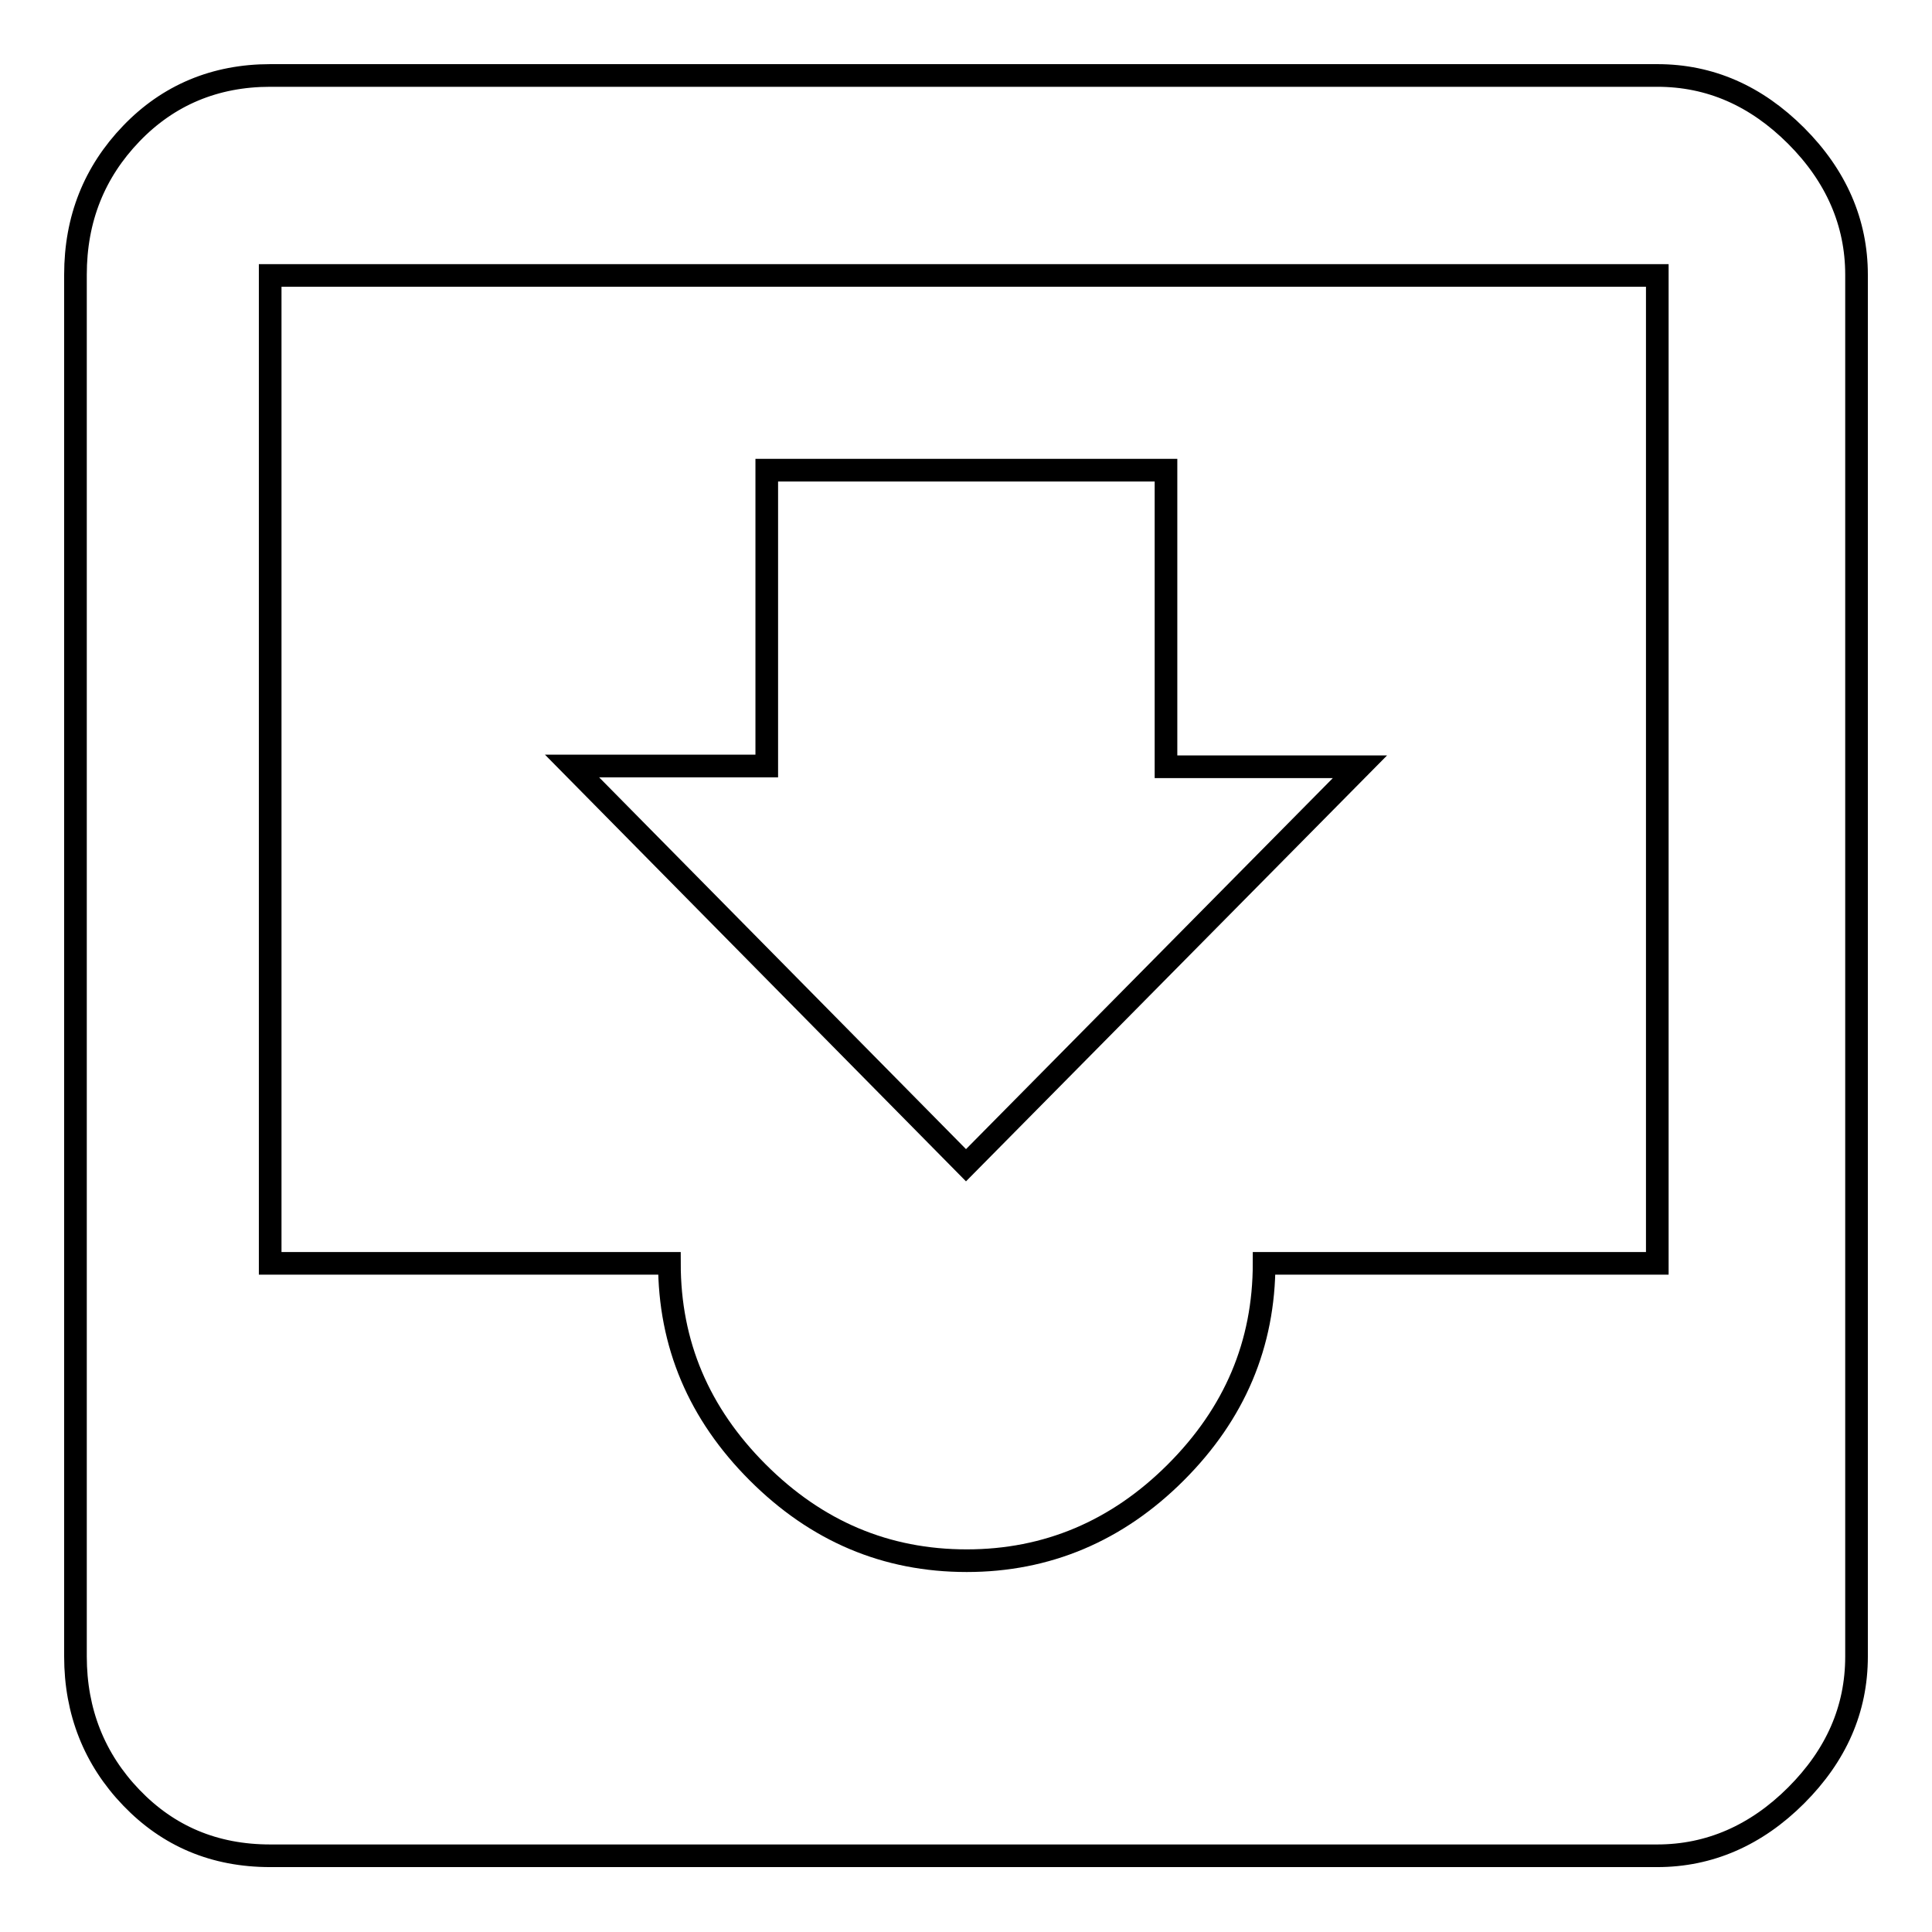
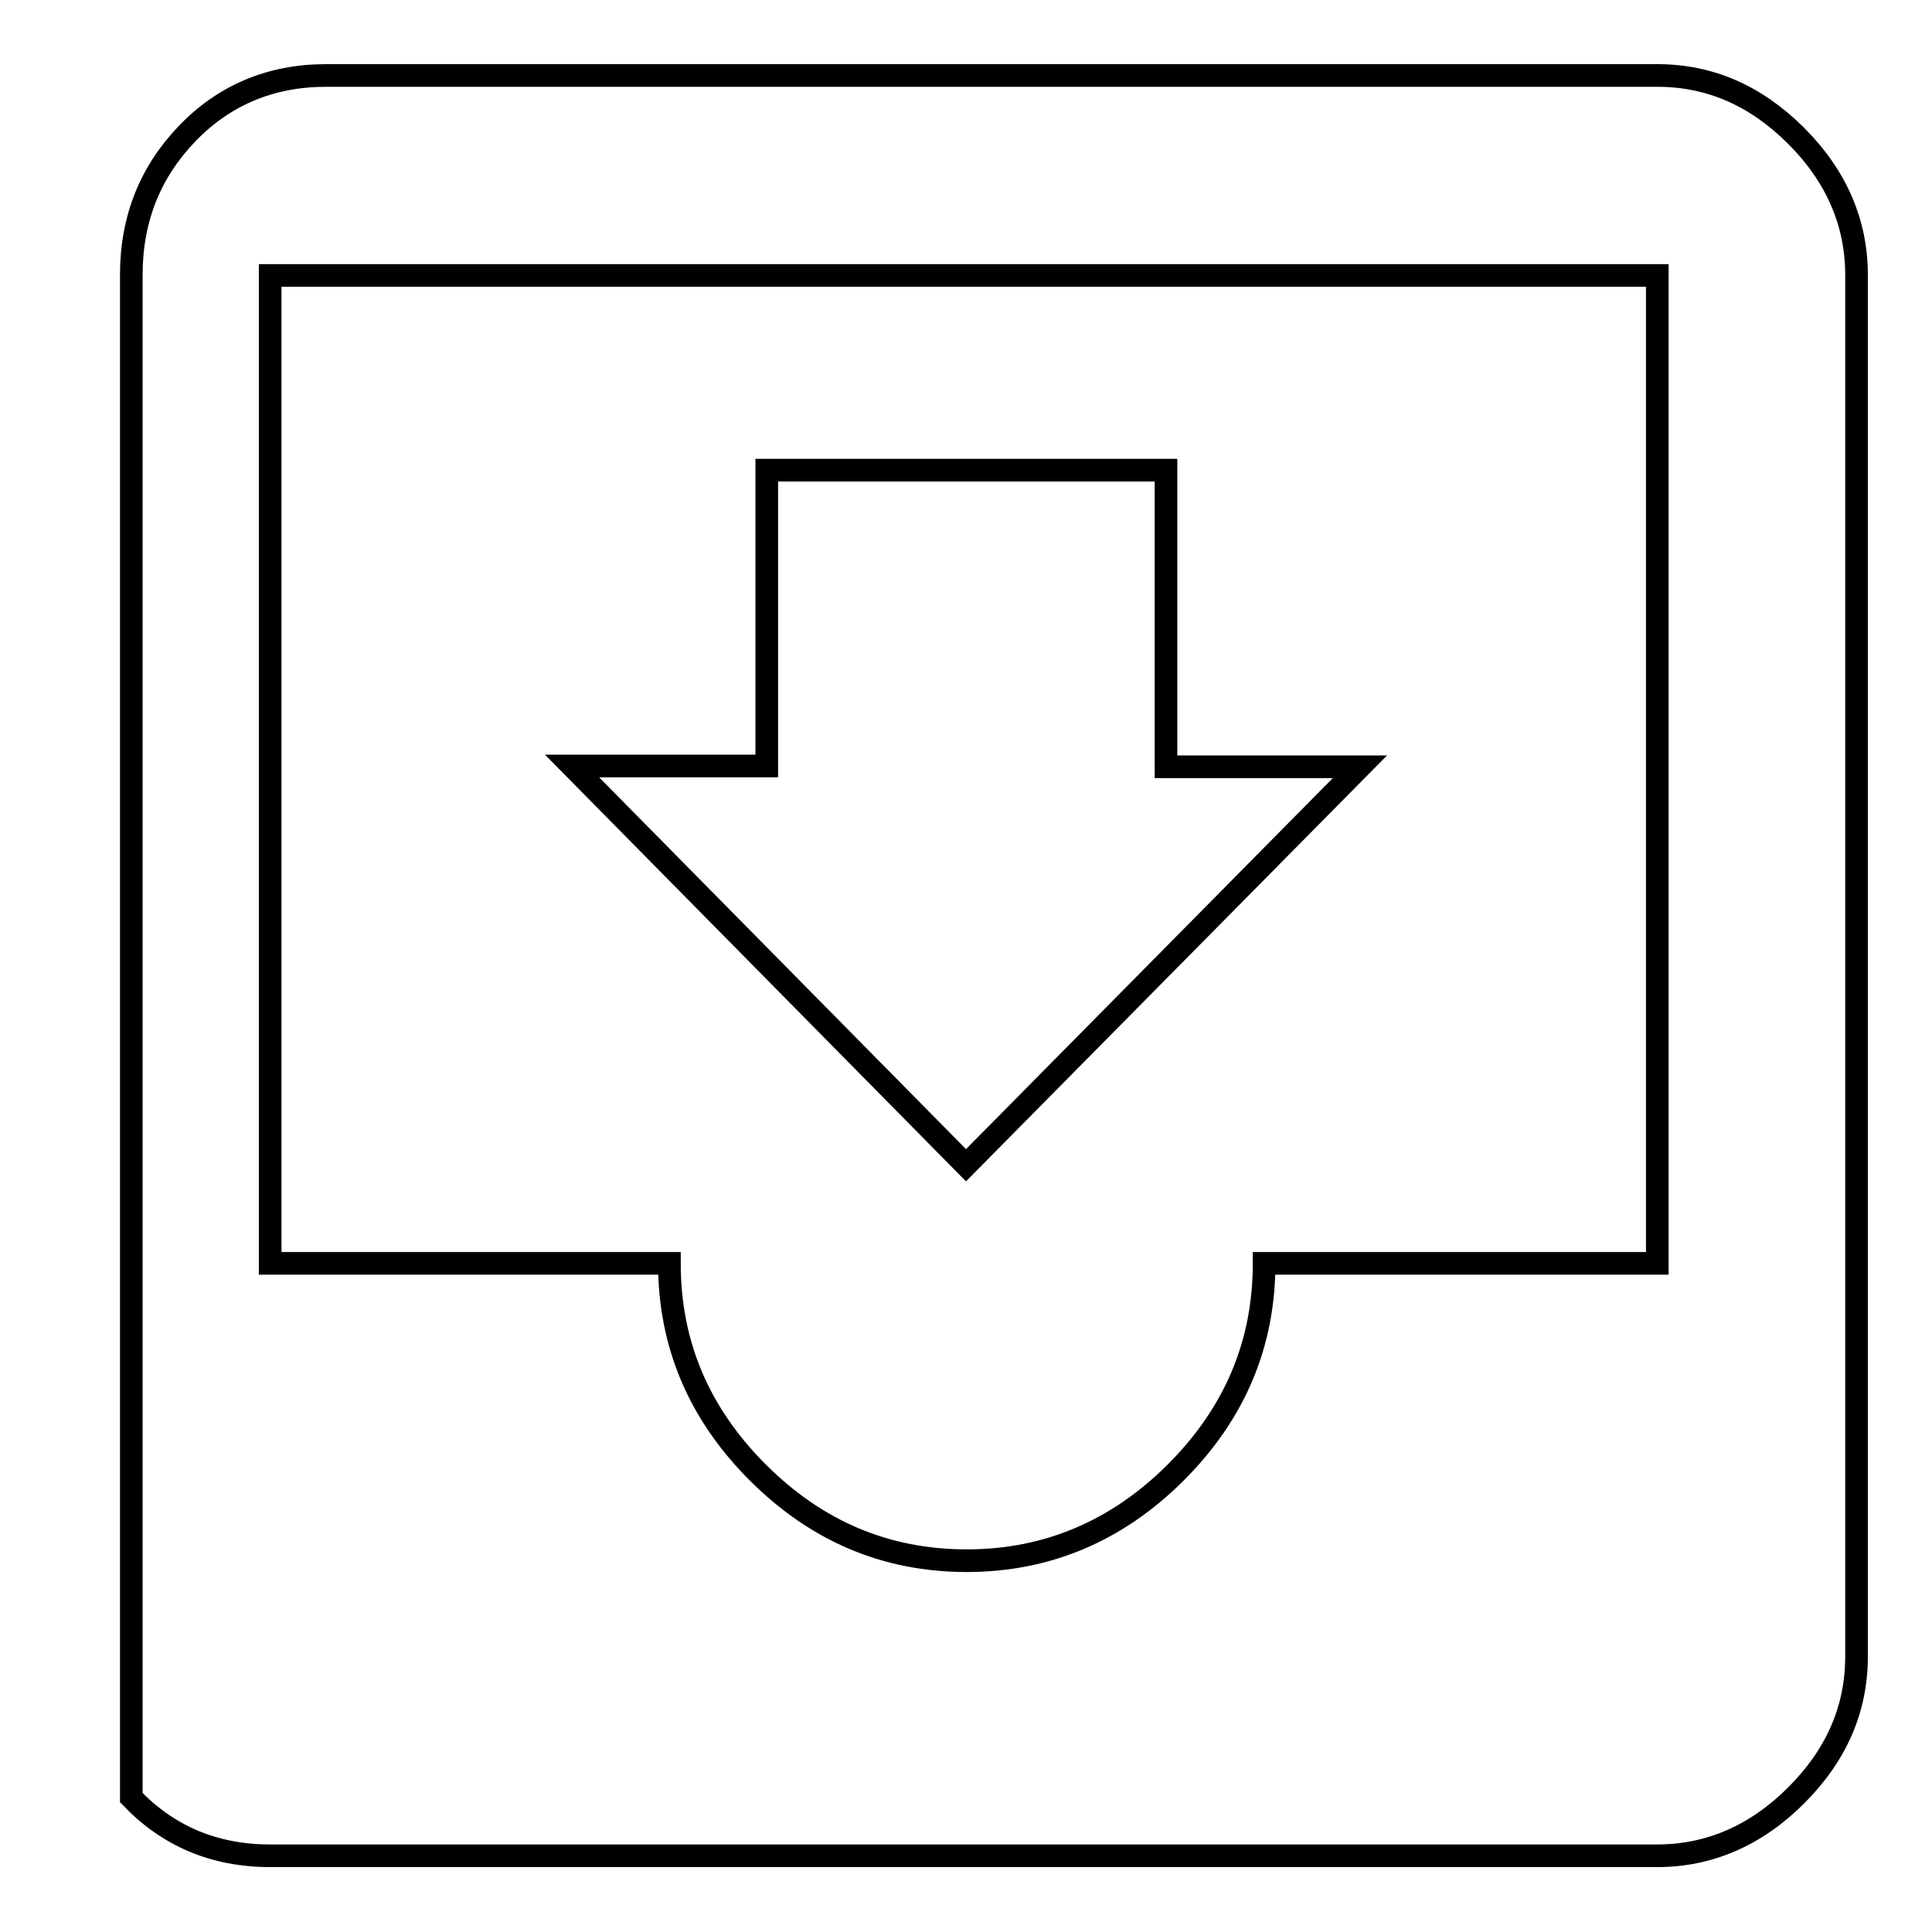
<svg xmlns="http://www.w3.org/2000/svg" version="1.1" x="0px" y="0px" viewBox="0 0 256 256" enable-background="new 0 0 256 256" xml:space="preserve">
  <g>
-     <path stroke-width="3" fill-opacity="0" stroke="#000000" d="M180.2,101.6L128,154.4l-52.2-52.9h25.8V62.3h52.9v39.3H180.2L180.2,101.6z M219.6,167.4V36.5H35.8v130.9 h52.9c0,10.7,3.9,19.9,11.7,27.7s17,11.7,27.7,11.7c10.6,0,19.9-3.9,27.7-11.7s11.7-17,11.7-27.7H219.6L219.6,167.4z M219.6,10 c7,0,13.1,2.7,18.4,8c5.3,5.3,8,11.5,8,18.4v183.1c0,7-2.7,13.1-8,18.4s-11.5,8-18.4,8H35.8c-7.4,0-13.5-2.6-18.4-7.7 c-4.9-5.1-7.4-11.4-7.4-18.7V36.4c0-7.4,2.5-13.6,7.4-18.7c4.9-5.1,11.1-7.7,18.4-7.7L219.6,10L219.6,10z" />
+     <path stroke-width="3" fill-opacity="0" stroke="#000000" d="M180.2,101.6L128,154.4l-52.2-52.9h25.8V62.3h52.9v39.3H180.2L180.2,101.6z M219.6,167.4V36.5H35.8v130.9 h52.9c0,10.7,3.9,19.9,11.7,27.7s17,11.7,27.7,11.7c10.6,0,19.9-3.9,27.7-11.7s11.7-17,11.7-27.7H219.6L219.6,167.4z M219.6,10 c7,0,13.1,2.7,18.4,8c5.3,5.3,8,11.5,8,18.4v183.1c0,7-2.7,13.1-8,18.4s-11.5,8-18.4,8H35.8c-7.4,0-13.5-2.6-18.4-7.7 V36.4c0-7.4,2.5-13.6,7.4-18.7c4.9-5.1,11.1-7.7,18.4-7.7L219.6,10L219.6,10z" />
  </g>
</svg>